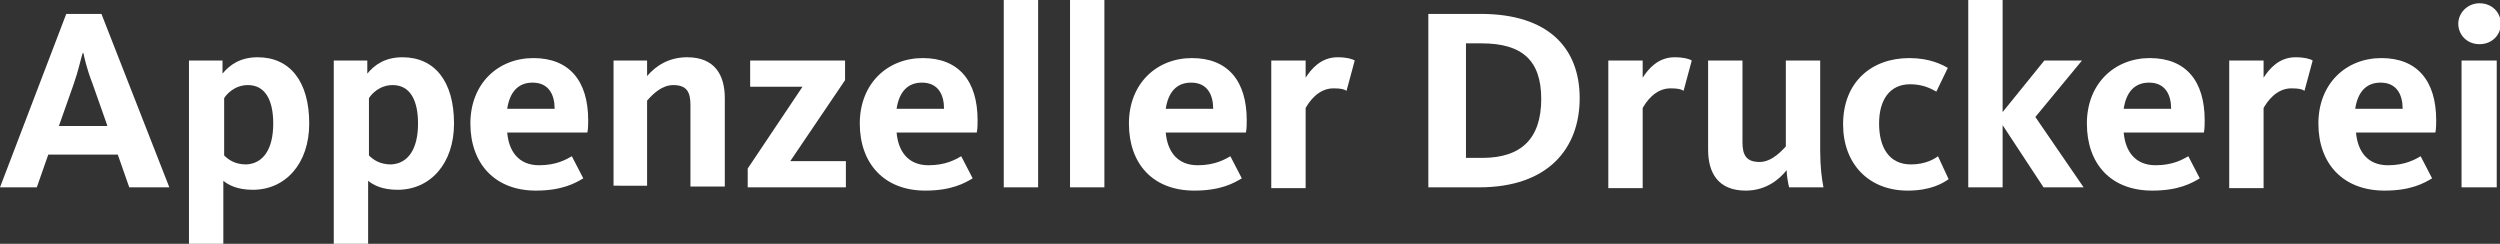
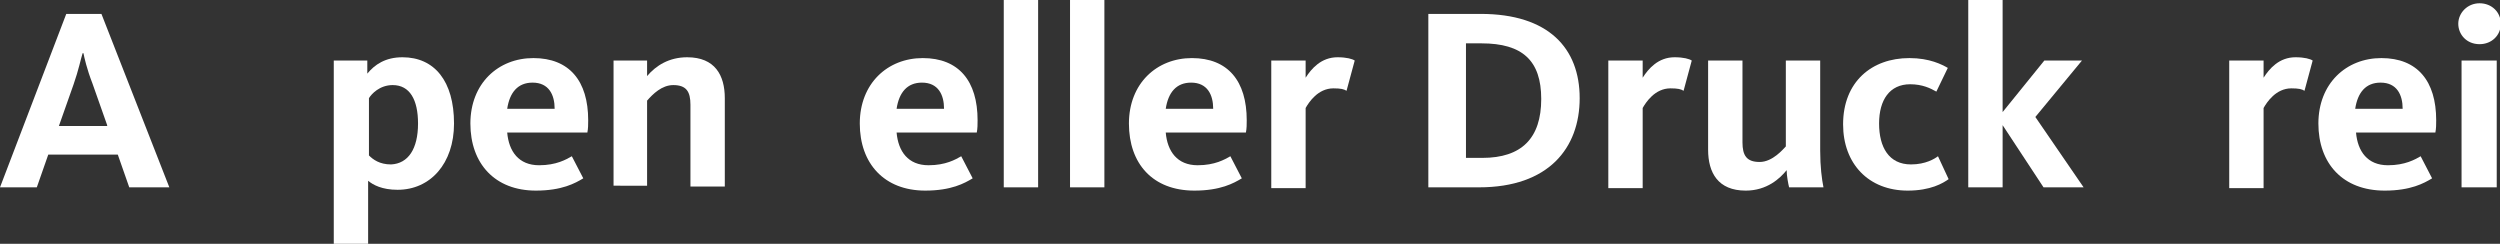
<svg xmlns="http://www.w3.org/2000/svg" version="1.1" id="Ebene_1" x="0px" y="0px" viewBox="0 0 305.6 29.8" style="enable-background:new 0 0 305.6 29.8;" xml:space="preserve">
  <rect x="0" y="0" width="305.6" height="29.8" fill="#333333" stroke="none" />
  <style type="text/css">
	.st0{fill:#FFFFFF;}
</style>
  <g>
    <path class="st0" d="M8.1,1.7h4.3l8.3,21.2h-4.9l-1.4-4H5.9l-1.4,4H0L8.1,1.7z M13.1,15.3l-1.8-5.1c-0.7-1.8-1-3.2-1.1-3.7h-0.1   C9.9,7.1,9.6,8.6,9,10.3l-1.8,5.1H13.1z" />
-     <path class="st0" d="M23.1,7.4h4.1V9c0.9-1.1,2.2-2,4.3-2c3.9,0,6.3,2.9,6.3,8.1c0,4.9-2.9,8.1-6.9,8.1c-1.9,0-3-0.6-3.6-1.1v7.7   h-4.2V7.4z M33.4,15.1c0-2.9-1-4.7-3.1-4.7c-1.6,0-2.6,1.1-2.9,1.6v7c0.5,0.5,1.3,1.1,2.7,1.1C32.2,20,33.4,18.2,33.4,15.1z" />
    <path class="st0" d="M40.8,7.4h4.1V9c0.9-1.1,2.2-2,4.3-2c3.9,0,6.3,2.9,6.3,8.1c0,4.9-2.9,8.1-6.9,8.1c-1.9,0-3-0.6-3.6-1.1v7.7   h-4.2V7.4z M51.1,15.1c0-2.9-1-4.7-3.1-4.7c-1.6,0-2.6,1.1-2.9,1.6v7c0.5,0.5,1.3,1.1,2.7,1.1C49.9,20,51.1,18.2,51.1,15.1z" />
    <path class="st0" d="M57.5,15.1c0-4.9,3.4-8,7.7-8c4.4,0,6.7,2.8,6.7,7.6c0,0.5,0,1-0.1,1.5h-9.8c0.2,2.3,1.4,4,3.9,4   c2.1,0,3.3-0.7,4-1.1l1.4,2.7c-1,0.6-2.6,1.5-5.8,1.5C60.5,23.3,57.5,20,57.5,15.1z M67.8,13.3c0-1.7-0.7-3.2-2.7-3.2   c-1.8,0-2.8,1.2-3.1,3.2H67.8z" />
    <path class="st0" d="M75,7.4h4.1v1.9C80.2,8,81.8,7,84,7c3.4,0,4.6,2.2,4.6,5v10.8h-4.2v-10c0-1.6-0.5-2.4-2.1-2.4   c-1.4,0-2.5,1.1-3.2,1.9v10.4H75V7.4z" />
-     <path class="st0" d="M91.4,20.6l6.7-10h-6.4V7.4h11.6v2.4l-6.7,9.9h6.8v3.2h-12V20.6z" />
    <path class="st0" d="M105.1,15.1c0-4.9,3.4-8,7.7-8c4.4,0,6.7,2.8,6.7,7.6c0,0.5,0,1-0.1,1.5h-9.8c0.2,2.3,1.4,4,3.9,4   c2.1,0,3.3-0.7,4-1.1l1.4,2.7c-1,0.6-2.6,1.5-5.8,1.5C108.1,23.3,105.1,20,105.1,15.1z M115.4,13.3c0-1.7-0.7-3.2-2.7-3.2   c-1.8,0-2.8,1.2-3.1,3.2H115.4z" />
    <path class="st0" d="M122.7,0h4.2v22.9h-4.2V0z" />
    <path class="st0" d="M130.8,0h4.2v22.9h-4.2V0z" />
    <path class="st0" d="M138,15.1c0-4.9,3.4-8,7.7-8c4.4,0,6.7,2.8,6.7,7.6c0,0.5,0,1-0.1,1.5h-9.8c0.2,2.3,1.4,4,3.9,4   c2.1,0,3.3-0.7,4-1.1l1.4,2.7c-1,0.6-2.6,1.5-5.8,1.5C140.9,23.3,138,20,138,15.1z M148.3,13.3c0-1.7-0.7-3.2-2.7-3.2   c-1.8,0-2.8,1.2-3.1,3.2H148.3z" />
    <path class="st0" d="M155.4,7.4h4.2v2.1c0.7-1.1,1.9-2.5,3.9-2.5c1.1,0,1.8,0.2,2.1,0.4l-1,3.7c-0.3-0.2-0.7-0.3-1.6-0.3   c-1.9,0-3,1.7-3.4,2.4v9.8h-4.2V7.4z" />
    <path class="st0" d="M174.6,1.7h6.4c8.3,0,12.1,4.2,12.1,10.3s-3.8,10.9-12.3,10.9h-6.2V1.7z M181.2,19.3c4.8,0,7.2-2.4,7.2-7.2   c0-4.7-2.3-6.8-7.3-6.8h-1.9v14H181.2z" />
    <path class="st0" d="M196.6,7.4h4.2v2.1c0.7-1.1,1.9-2.5,3.9-2.5c1.1,0,1.8,0.2,2.1,0.4l-1,3.7c-0.3-0.2-0.7-0.3-1.6-0.3   c-1.9,0-3,1.7-3.4,2.4v9.8h-4.2V7.4z" />
    <path class="st0" d="M208.8,18.3V7.4h4.2v10c0,1.6,0.5,2.4,2.1,2.4c1.6,0,2.9-1.6,3.2-1.9V7.4h4.2v11c0,2,0.2,3.5,0.4,4.5h-4.2   c-0.1-0.4-0.3-1.4-0.3-2.1c-0.8,1-2.4,2.5-5,2.5C210,23.3,208.8,21.1,208.8,18.3z" />
    <path class="st0" d="M225.3,15.2c0-5.2,3.5-8.1,8.1-8.1c2.5,0,4,0.8,4.7,1.2l-1.4,2.9c-0.7-0.4-1.7-0.9-3.2-0.9   c-2.5,0-3.8,1.9-3.8,4.8s1.2,5,3.9,5c1.8,0,2.9-0.7,3.3-1l1.3,2.8c-0.7,0.5-2.2,1.4-5,1.4C228.4,23.3,225.3,20,225.3,15.2z" />
    <path class="st0" d="M240.6,0h4.2v13.7l5.1-6.3h4.6l-5.7,6.9l5.9,8.6h-4.9l-5-7.6v7.6h-4.2V0z" />
-     <path class="st0" d="M255.1,15.1c0-4.9,3.4-8,7.7-8c4.4,0,6.7,2.8,6.7,7.6c0,0.5,0,1-0.1,1.5h-9.8c0.2,2.3,1.4,4,3.9,4   c2.1,0,3.3-0.7,4-1.1l1.4,2.7c-1,0.6-2.6,1.5-5.8,1.5C258,23.3,255.1,20,255.1,15.1z M265.4,13.3c0-1.7-0.7-3.2-2.7-3.2   c-1.8,0-2.8,1.2-3.1,3.2H265.4z" />
    <path class="st0" d="M272.5,7.4h4.2v2.1c0.7-1.1,1.9-2.5,3.9-2.5c1.1,0,1.8,0.2,2.1,0.4l-1,3.7c-0.3-0.2-0.7-0.3-1.6-0.3   c-1.9,0-3,1.7-3.4,2.4v9.8h-4.2V7.4z" />
    <path class="st0" d="M283.4,15.1c0-4.9,3.4-8,7.7-8c4.4,0,6.7,2.8,6.7,7.6c0,0.5,0,1-0.1,1.5H288c0.2,2.3,1.4,4,3.9,4   c2.1,0,3.3-0.7,4-1.1l1.4,2.7c-1,0.6-2.6,1.5-5.8,1.5C286.4,23.3,283.4,20,283.4,15.1z M293.7,13.3c0-1.7-0.7-3.2-2.7-3.2   c-1.8,0-2.8,1.2-3.1,3.2H293.7z" />
    <path class="st0" d="M300.5,2.9c0-1.3,1.1-2.5,2.6-2.5c1.5,0,2.6,1.1,2.6,2.5c0,1.4-1.1,2.5-2.6,2.5C301.5,5.4,300.5,4.2,300.5,2.9   z M300.9,7.4h4.3v15.5h-4.3V7.4z" />
  </g>
</svg>